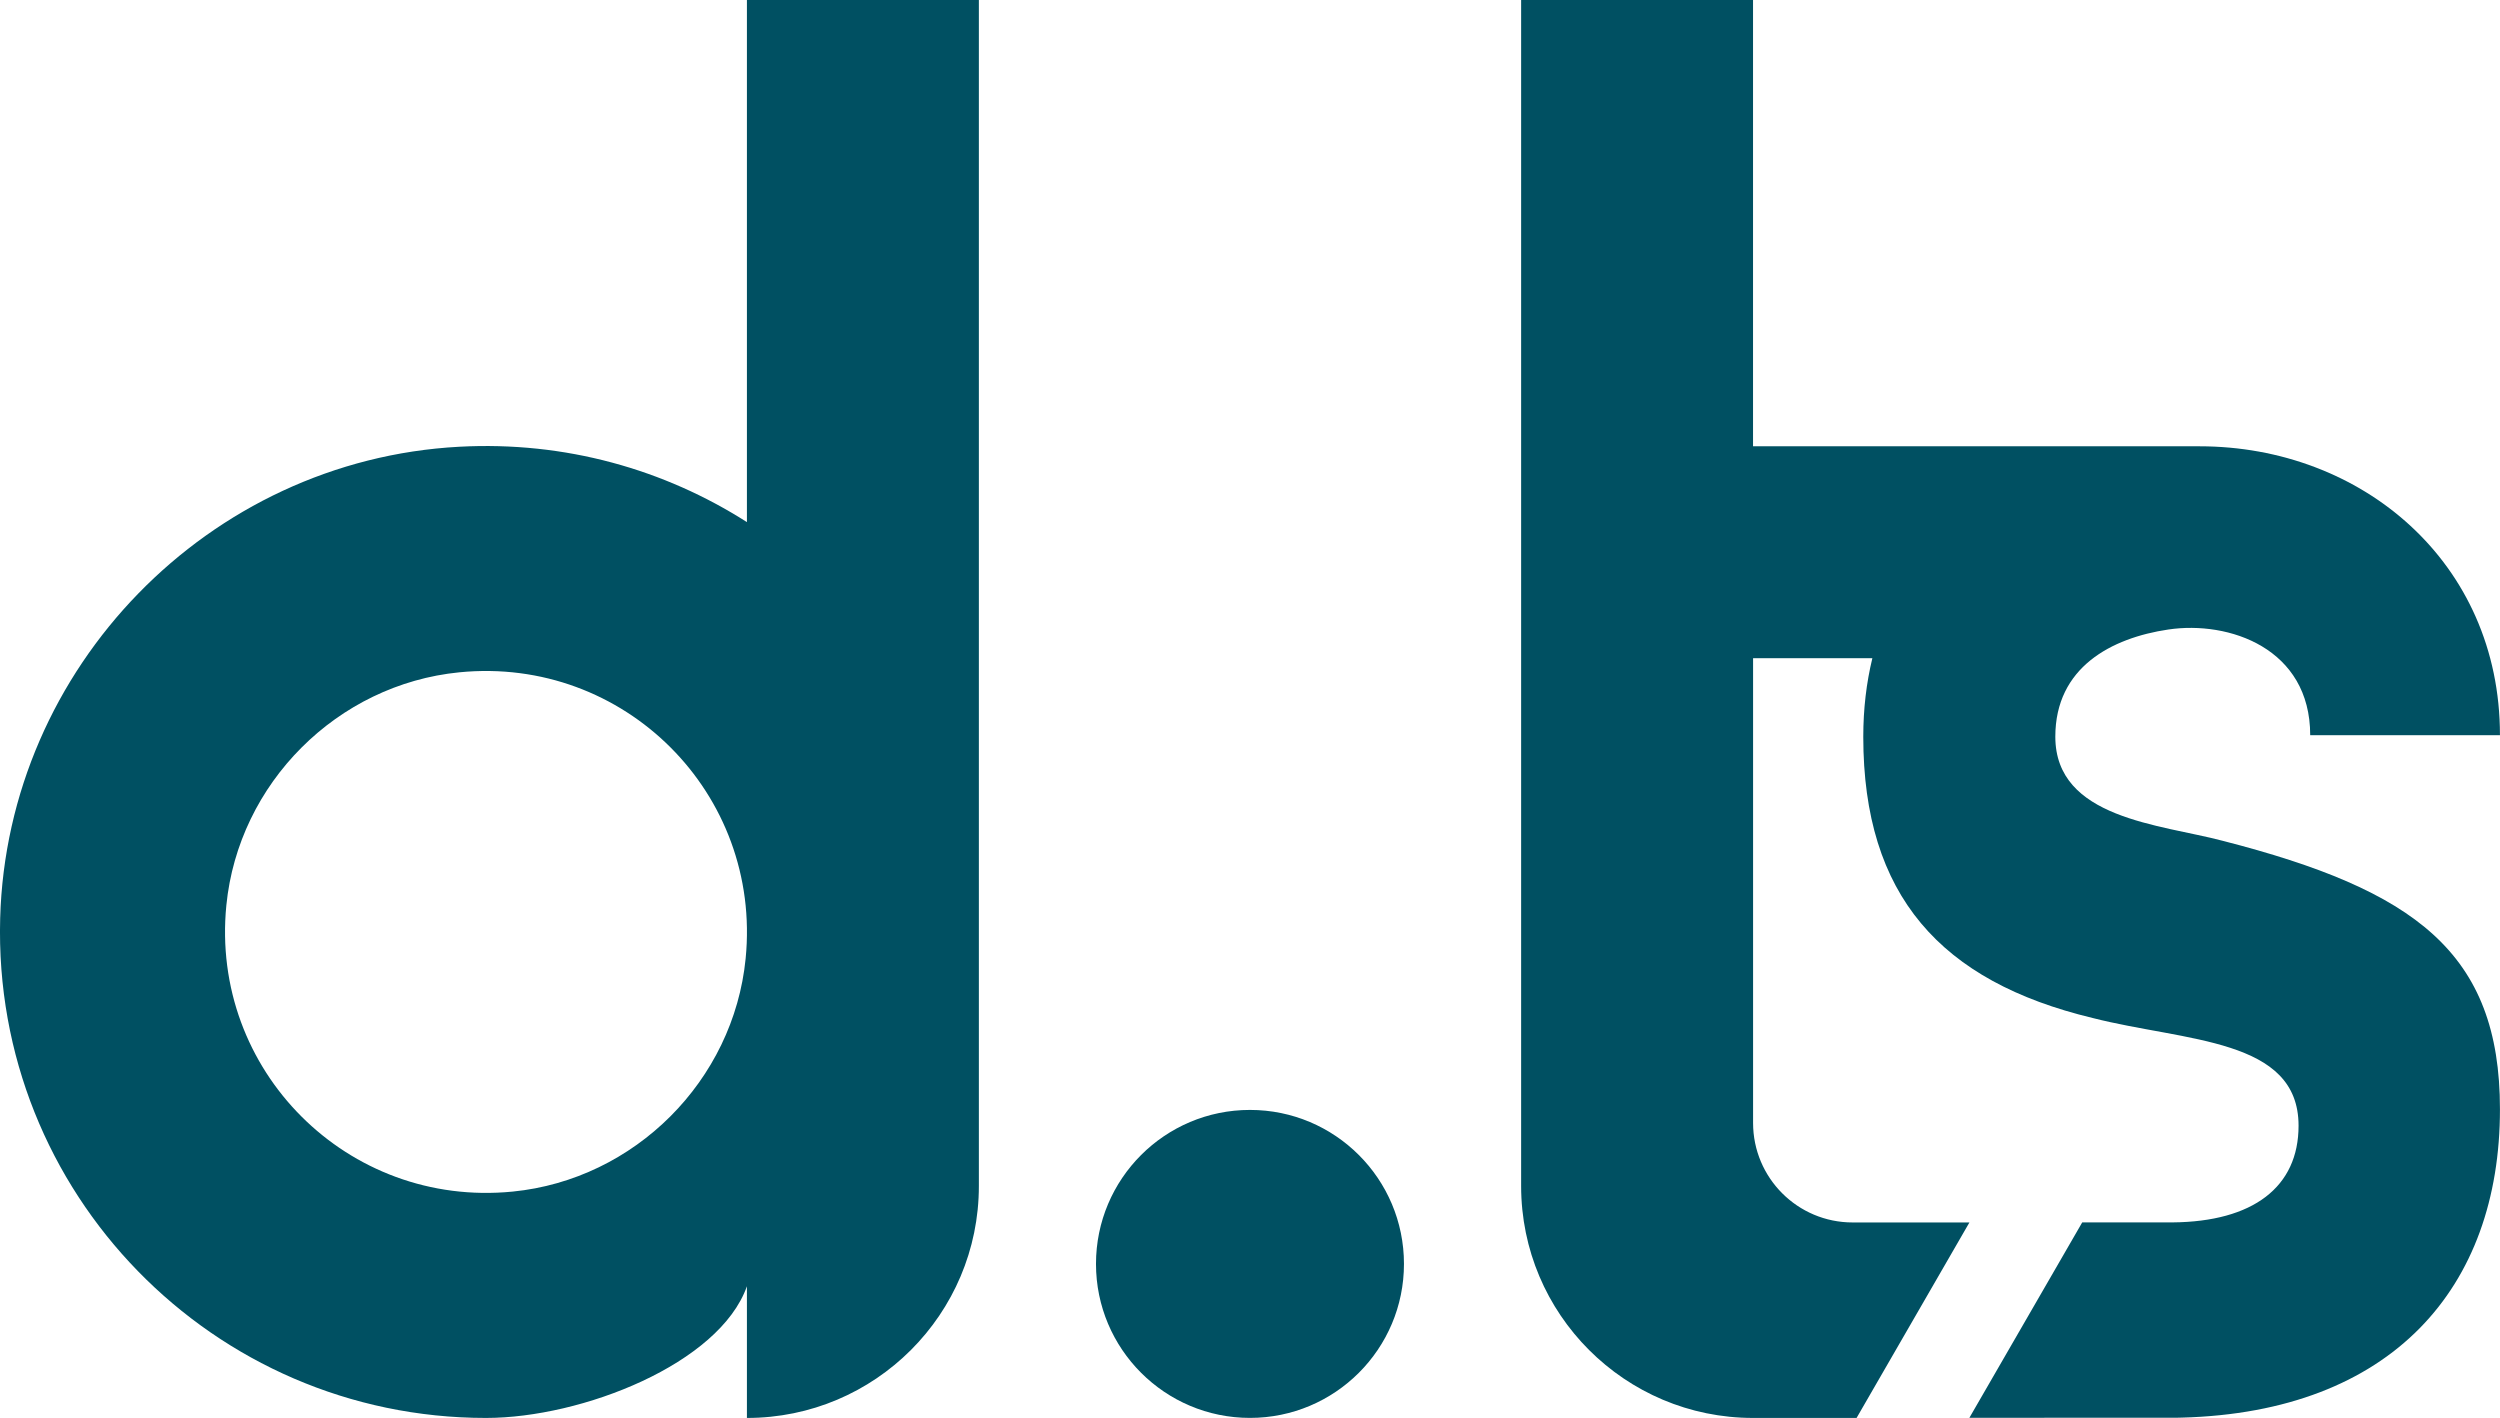
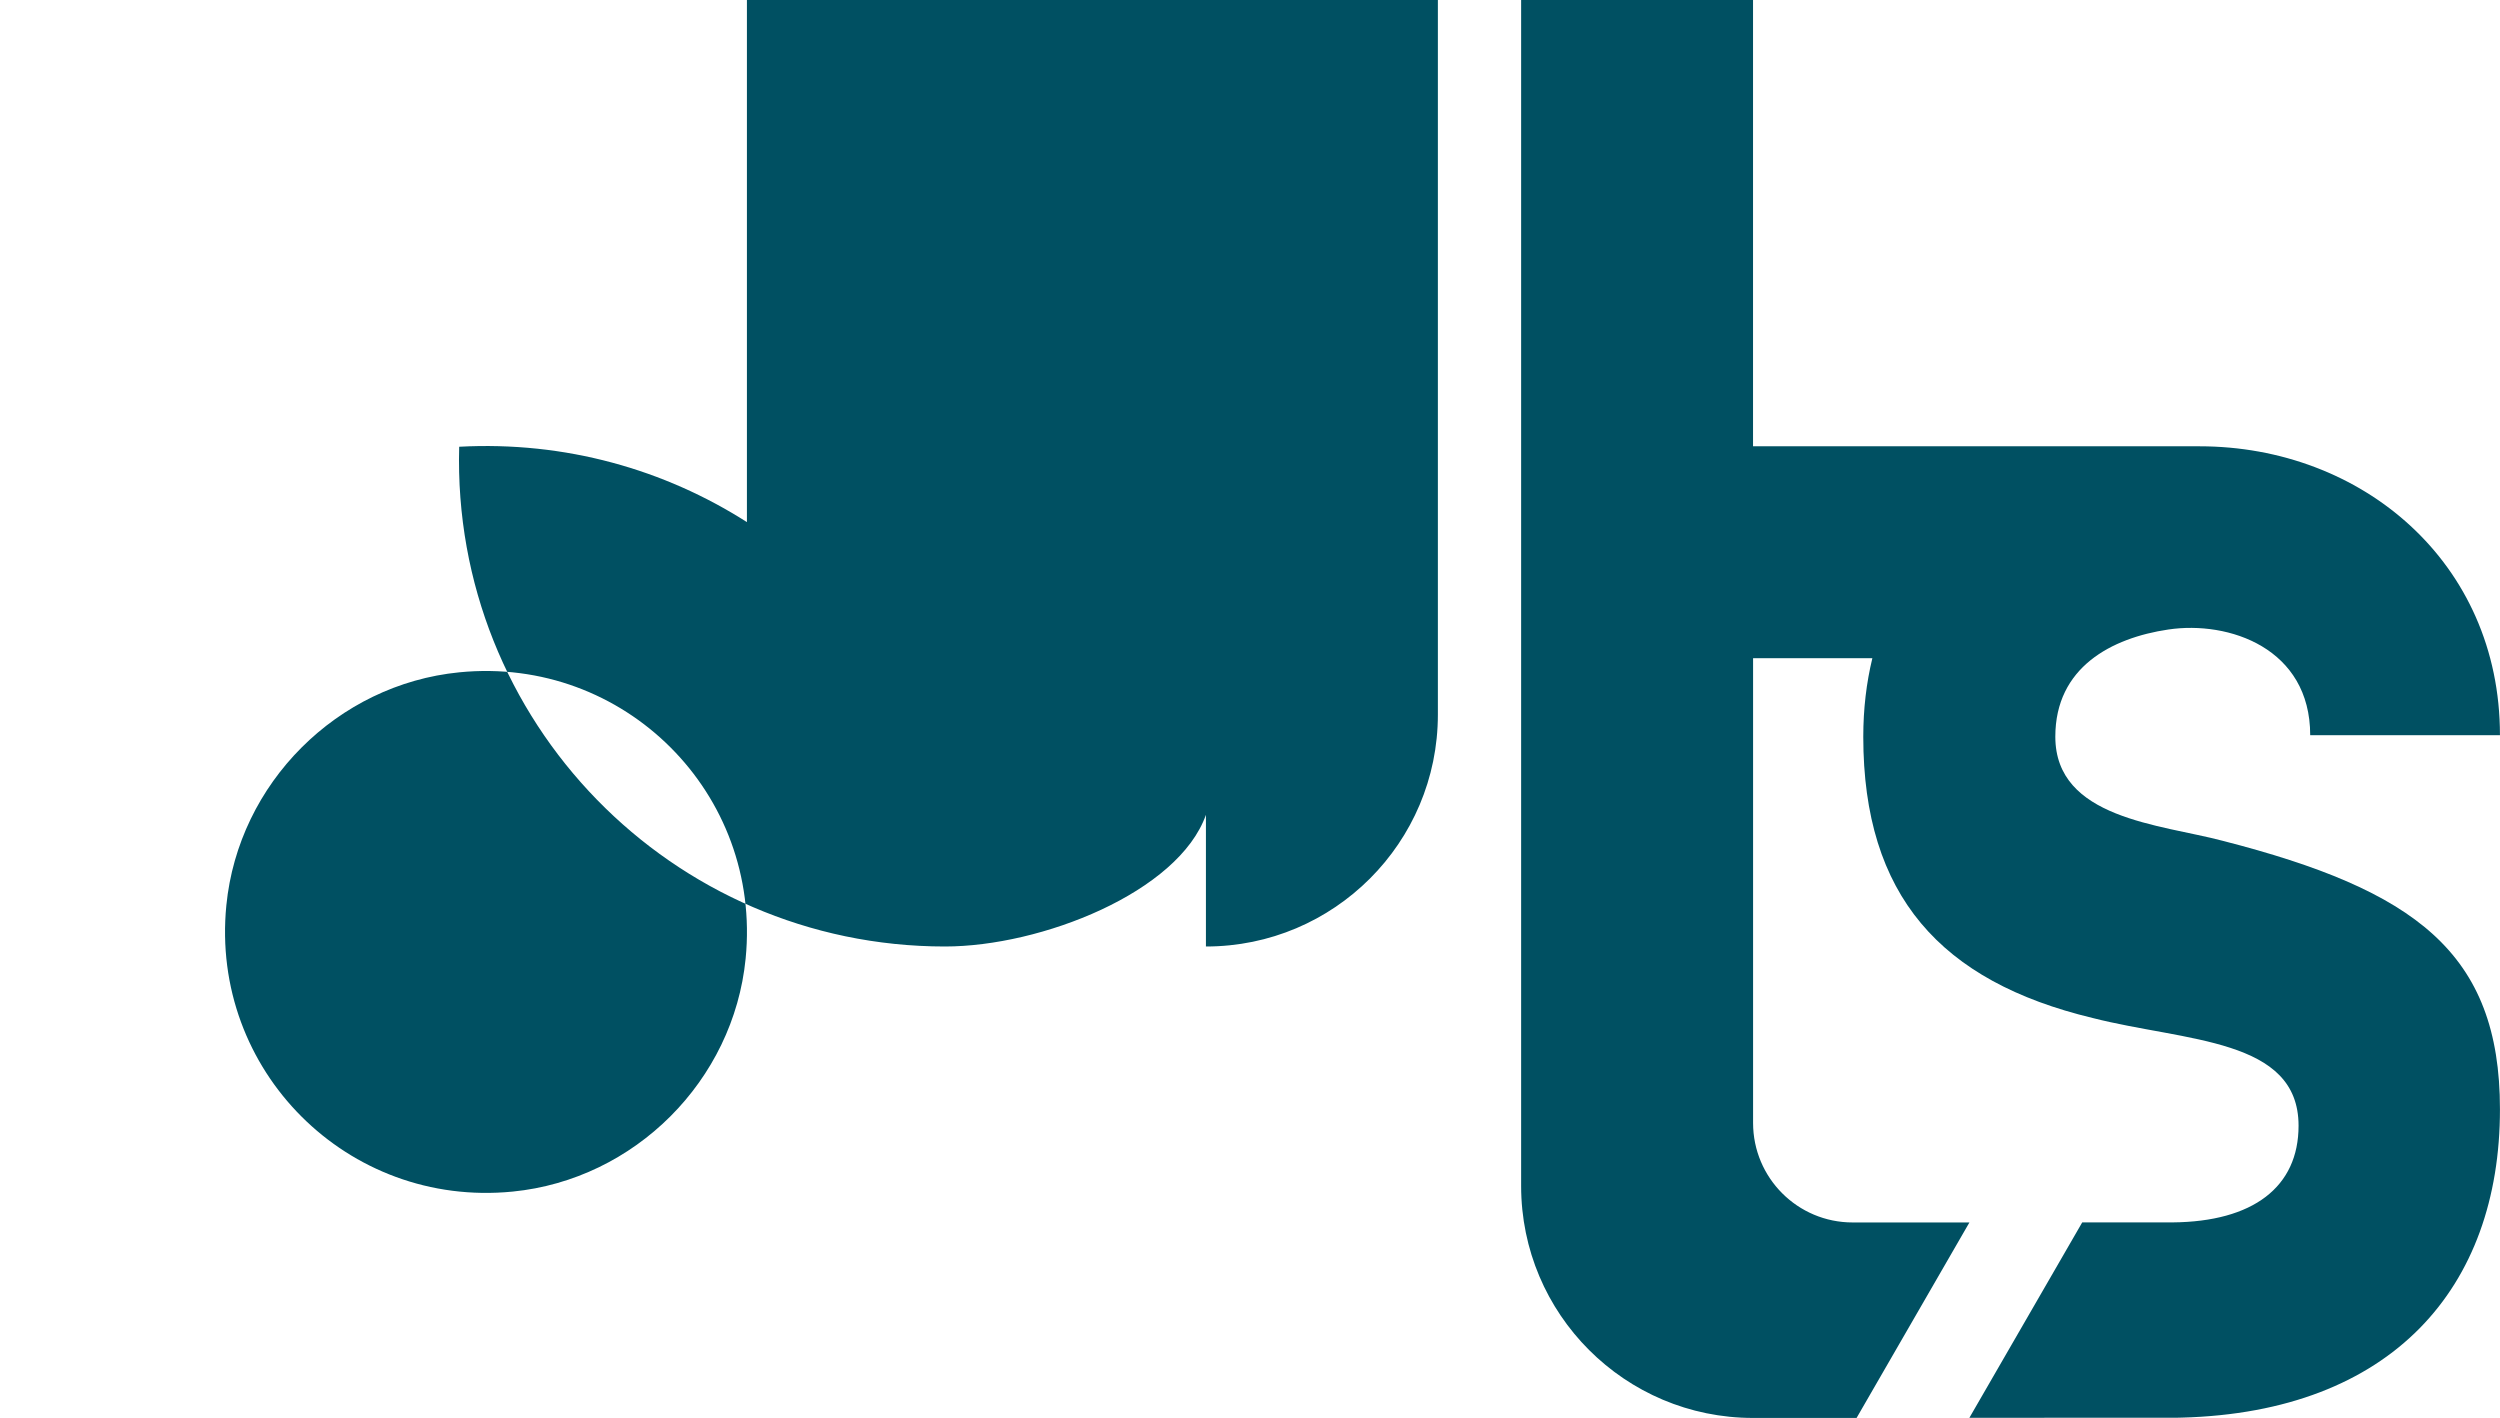
<svg xmlns="http://www.w3.org/2000/svg" id="Layer_2" width="566.93" height="321.55" viewBox="0 0 566.93 321.55">
  <defs>
    <style>.cls-1{fill:#005062;}</style>
  </defs>
  <g id="Layer_1-2">
-     <circle class="cls-1" cx="283.46" cy="286.62" r="34.92" />
-     <path class="cls-1" d="M169.38,0v118.4c-18.68-11.92-41.17-18.39-65.25-17.09C47.32,104.36,1.62,151.35.04,208.22c-1.72,62.29,48.26,113.33,110.16,113.33,21.79,0,52.96-12.28,59.18-29.86v29.86c29.05,0,52.6-23.55,52.6-52.6V0h-52.6ZM116.24,270.22c-37.43,3.7-68.62-27.49-64.91-64.92,2.74-27.7,25.14-50.1,52.84-52.84,37.43-3.71,68.63,27.49,64.92,64.92-2.74,27.7-25.15,50.1-52.84,52.84Z" />
+     <path class="cls-1" d="M169.38,0v118.4c-18.68-11.92-41.17-18.39-65.25-17.09c-1.72,62.29,48.26,113.33,110.16,113.33,21.79,0,52.96-12.28,59.18-29.86v29.86c29.05,0,52.6-23.55,52.6-52.6V0h-52.6ZM116.24,270.22c-37.43,3.7-68.62-27.49-64.91-64.92,2.74-27.7,25.14-50.1,52.84-52.84,37.43-3.71,68.63,27.49,64.92,64.92-2.74,27.7-25.15,50.1-52.84,52.84Z" />
    <path class="cls-1" d="M344.95,0v268.95c0,29.05,23.55,52.6,52.6,52.6h23.47l25.59-44.33h-26.49c-12.47,0-22.57-10.11-22.57-22.57v-23.8h0v-81.59h27.05c-1.35,5.56-2.06,11.51-2.06,17.81,0,36.03,17.57,55.49,51.99,63.78,21.08,5.38,46.72,4.55,46.72,24.43,0,13.93-10.33,21.77-28.59,21.93h-20.47l-25.59,44.31,44.79-.02c.81,0,1.6.01,2.4,0l.86-.02h.08c47.68-1.26,72.19-29.45,72.19-69.93,0-35.61-19.32-49.7-62.89-60.88-14.05-3.73-37.94-4.97-37.94-23.61,0-15.74,12.76-22.39,25.62-24.3,13.75-2.05,32.18,4.24,32.18,23.96h43.03c0-39.18-31.32-65.51-68.15-65.51h-101.23V0h-52.6Z" />
  </g>
</svg>